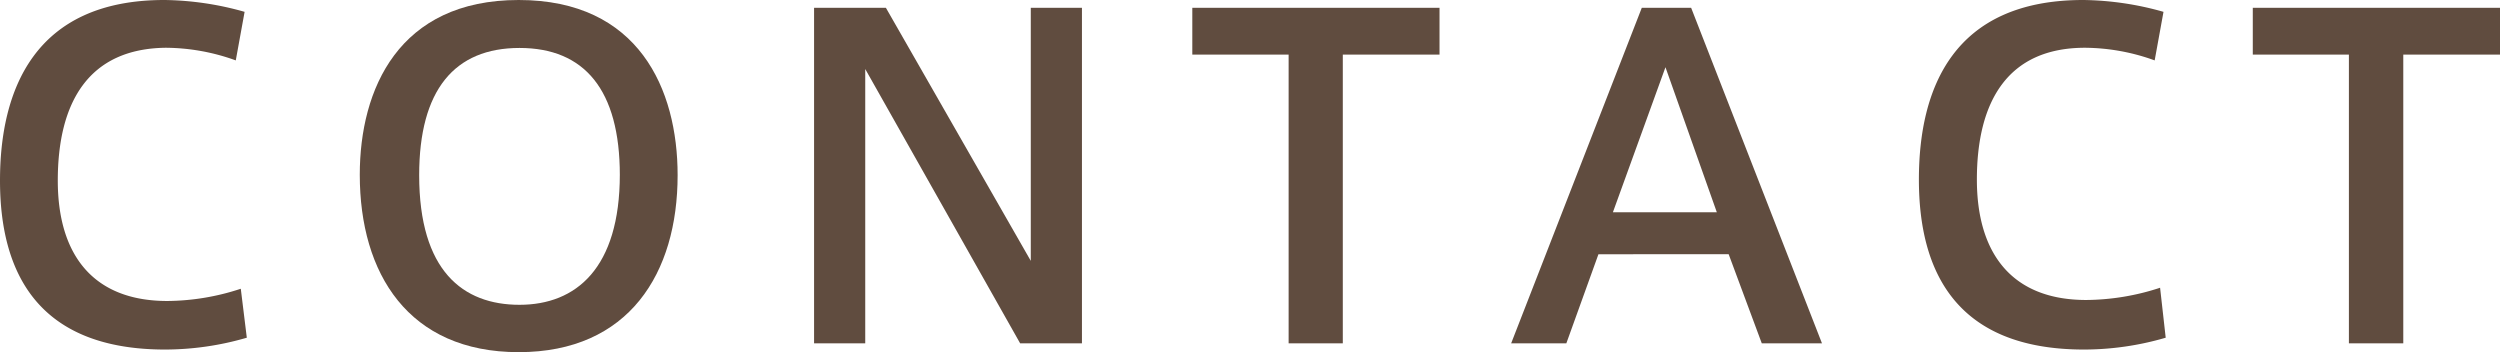
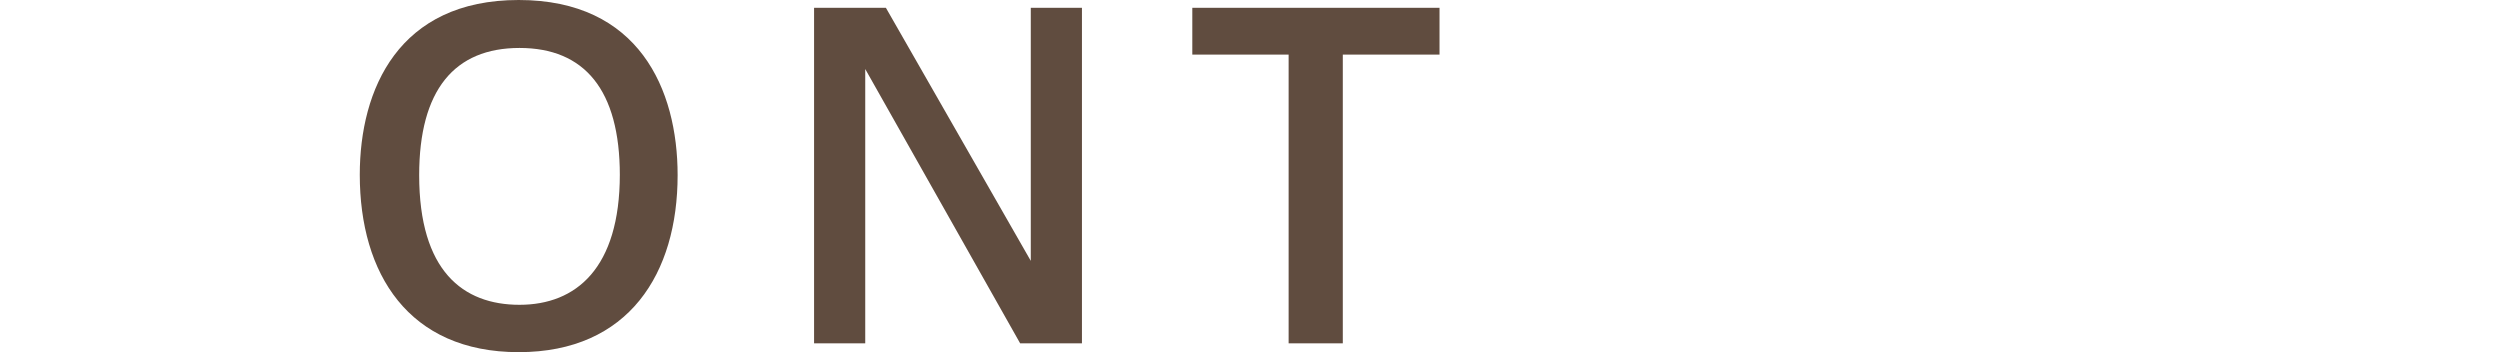
<svg xmlns="http://www.w3.org/2000/svg" viewBox="0 0 124.59 17.55">
  <defs>
    <style>
      .a {
        fill: #604c3f;
      }
    </style>
  </defs>
  <g>
-     <path class="a" d="M12.3,16.83a14.57,14.57,0,0,1-4.07.59C1.8,17.42,0,13.48,0,9S1.69,0,8.19,0a15.21,15.21,0,0,1,4,.59l-.44,2.42a10.4,10.4,0,0,0-3.48-.63C4.42,2.42,2.88,5.09,2.88,9c0,3.7,1.76,6,5.46,6A11.9,11.9,0,0,0,12,14.39Z" />
    <path class="a" d="M33.77,8.73c0,4.88-2.42,8.82-7.92,8.82s-7.92-3.92-7.92-8.84C17.93,4.44,19.87,0,25.85,0S33.77,4.44,33.77,8.73Zm-2.88,0c0-4.25-1.76-6.34-5-6.34s-5,2.09-5,6.34c0,4.77,2.18,6.46,5,6.46S30.89,13.37,30.89,8.69Z" />
-     <path class="a" d="M53.92.39V17.11H50.84L43.12,3.44V17.11H40.57V.39h3.58L51.37,13V.39Z" />
+     <path class="a" d="M53.92.39V17.11H50.84L43.12,3.44V17.11H40.57V.39h3.58L51.37,13V.39" />
    <path class="a" d="M71.74.39V2.72H66.92V17.11h-2.7V2.72h-4.8V.39Z" />
-     <path class="a" d="M90.8,17.11h-3l-1.65-4.44H79.66l-1.6,4.44H75.31L81.82.39h2.46Zm-5.24-6.53L83,3.35l-2.62,7.23Z" />
-     <path class="a" d="M107.93,16.83a14.51,14.51,0,0,1-4.07.59c-6.42,0-8.23-3.94-8.23-8.47S97.33,0,103.82,0a15.21,15.21,0,0,1,4,.59l-.44,2.42a10.34,10.34,0,0,0-3.47-.63c-3.85,0-5.39,2.67-5.39,6.57,0,3.7,1.76,6,5.45,6a12,12,0,0,0,3.68-.61Z" />
-     <path class="a" d="M124.59.39V2.72h-4.82V17.11h-2.71V2.72h-4.79V.39Z" />
  </g>
</svg>